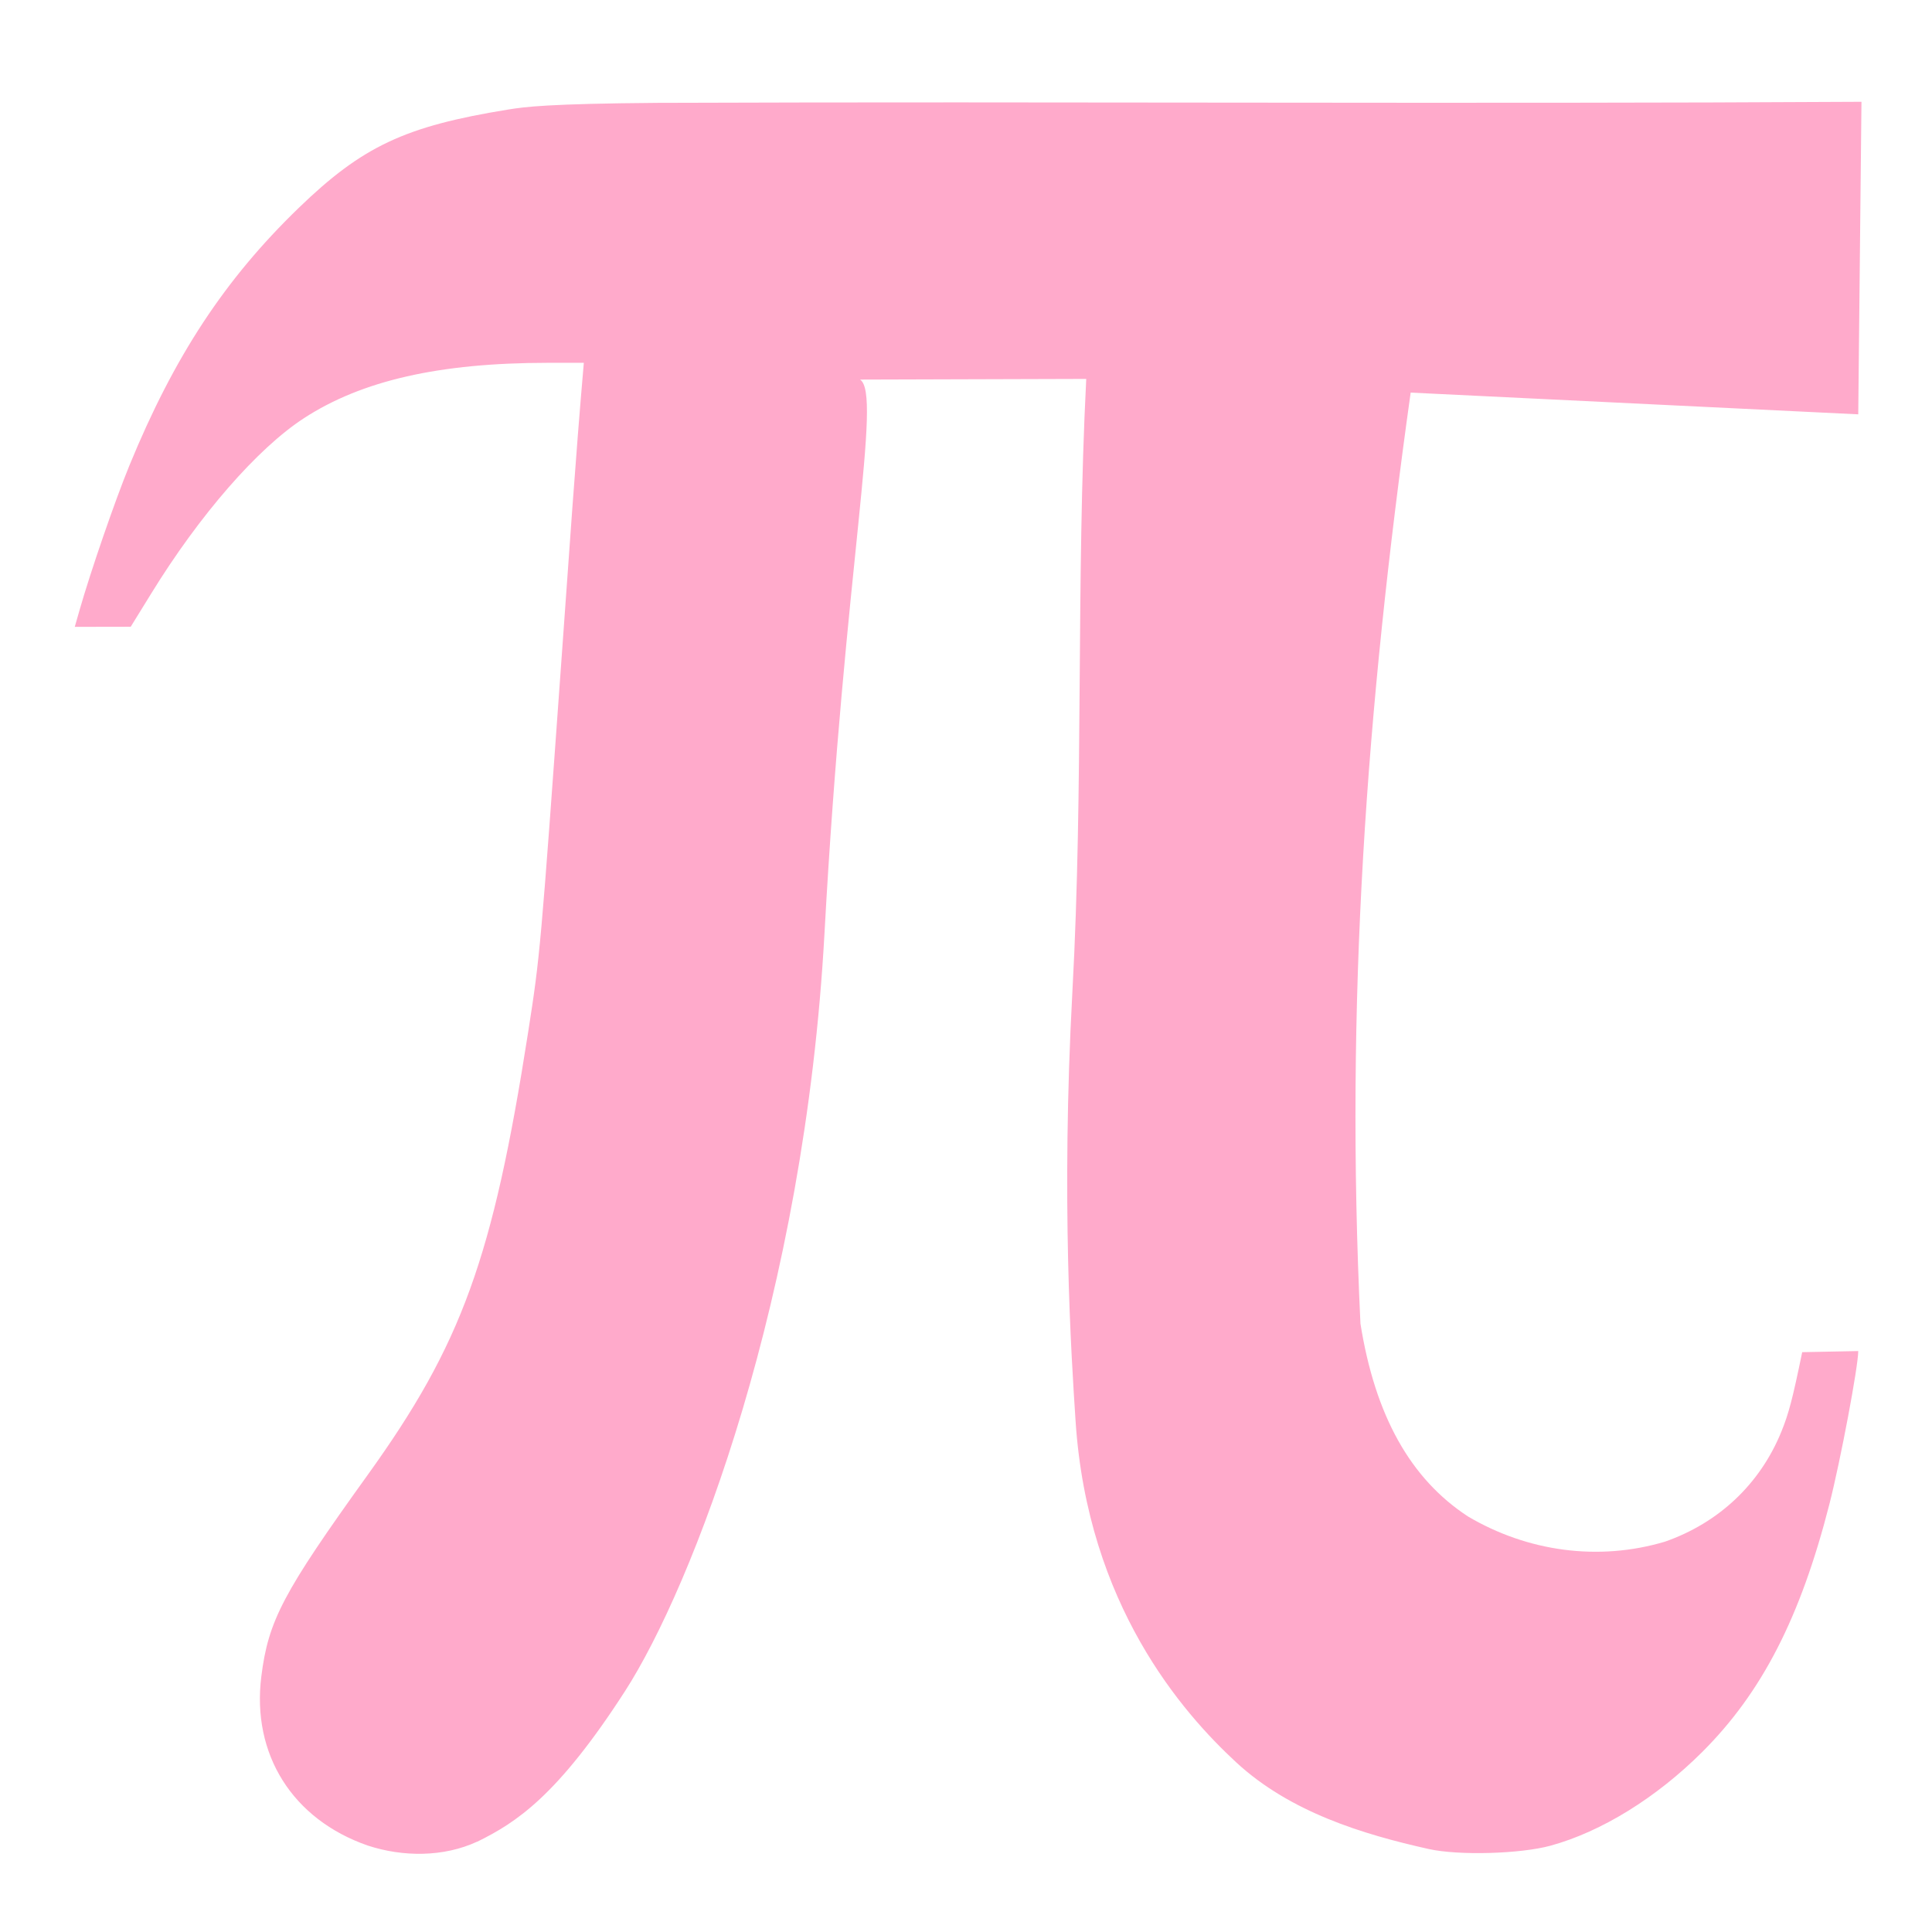
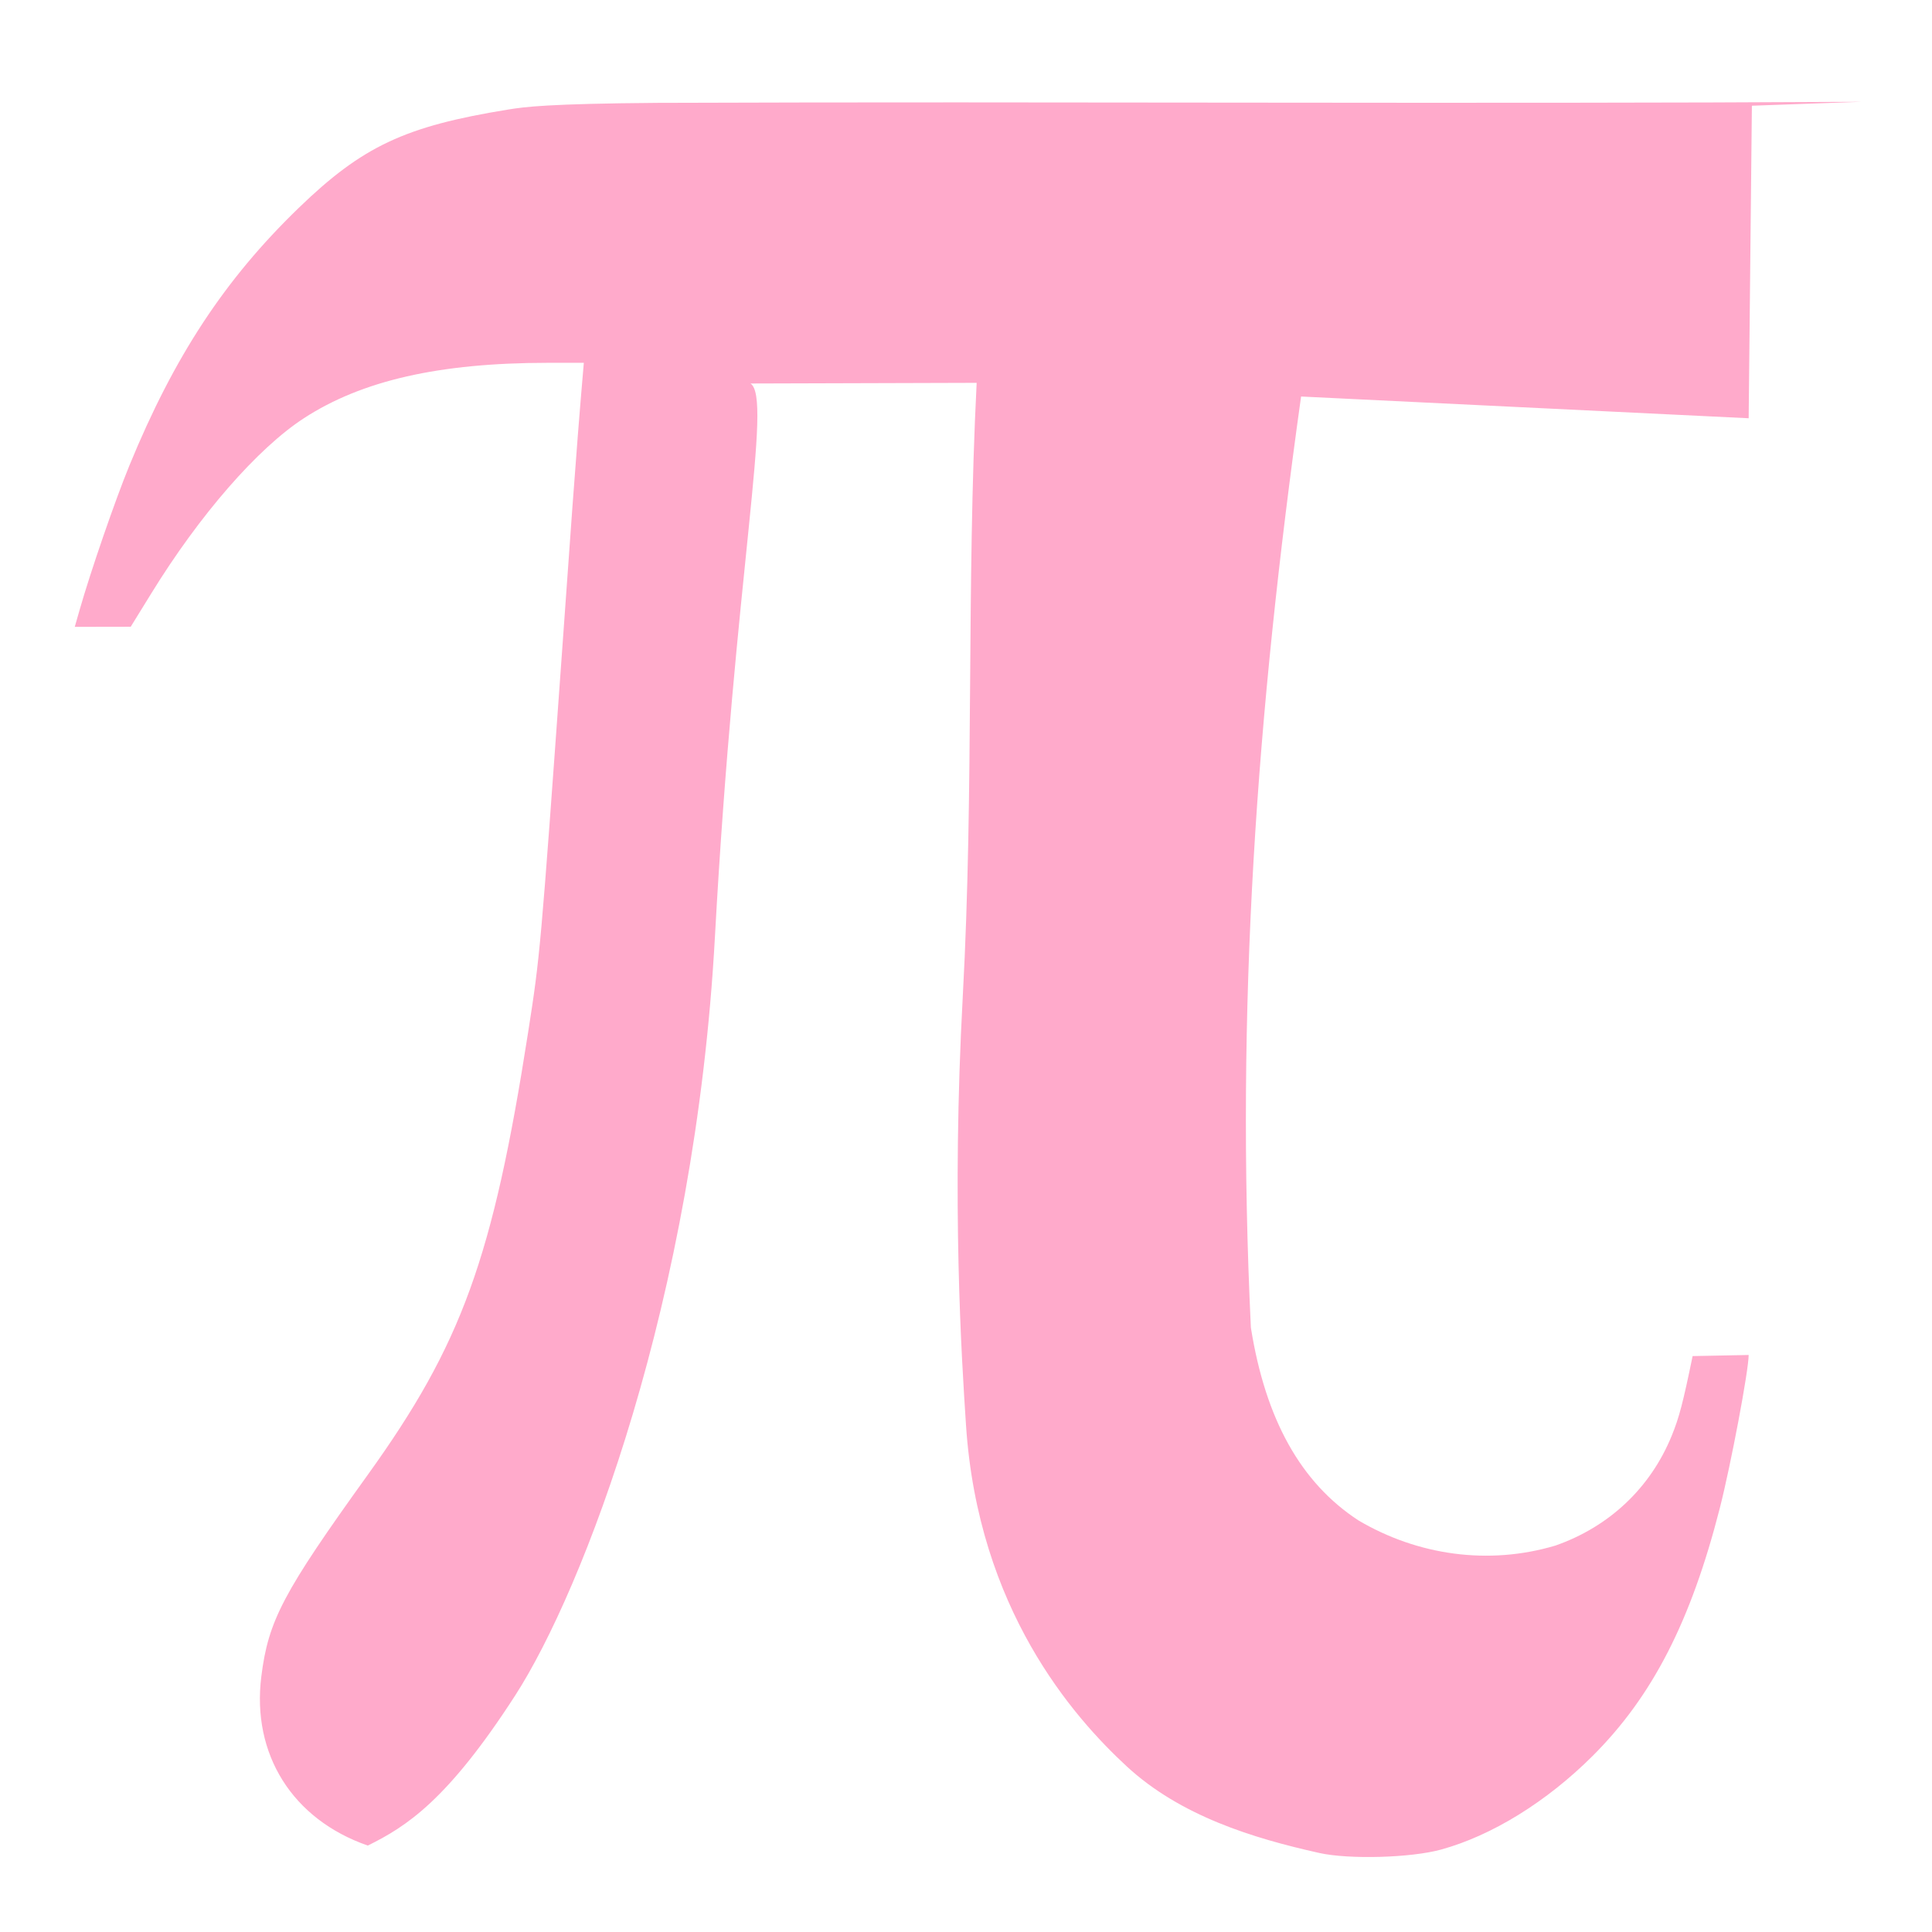
<svg xmlns="http://www.w3.org/2000/svg" width="600" height="600">
  <title>lt pink pi</title>
  <g>
    <title>Layer 1</title>
    <g externalResourcesRequired="false" id="layer1">
-       <path d="m578.093,31.613c-124.67,0.735 -249.346,-0.138 -374.017,0.331c-33.876,0.272 -40.957,1.215 -46.264,2.075c-32.004,5.184 -45.23,11.38 -65.094,30.594c-22.936,22.186 -38.609,46.048 -52.5,79.875c-4.477,10.903 -12.027,32.811 -15.5,44.937l-1.5,5.25l17.375,-0.031l6.344,-10.281c15.054,-24.471 33.057,-45.134 47.469,-54.5c17.983,-11.687 41.997,-17.162 75.562,-17.187l11.344,0c-2.599,29.804 -4.592,59.661 -6.75,89.5c-6.703,93.242 -6.803,94.425 -10.562,118.5c-10.955,70.148 -20.596,96.734 -49.813,137.375c-26.329,36.623 -30.848,45.184 -33.031,62.593c-3.032,24.18 9.683,44.376 33.031,52.5c10.888,3.58 23.552,3.65 34.031,-1.218l0,0.031c12.055,-5.935 24.859,-14.147 45.844,-46.688c20.985,-32.541 55.797,-122.34 62,-235.594c6.203,-113.254 18.031,-167.355 11.031,-171.793l70.25,-0.207c-3.209,63.188 -0.802,125.9 -4.312,190.5c-3.51,64.6 -0.343,112.725 1,133.157c3.752,57.075 33.226,90.589 49.906,106c16.68,15.411 39.214,22.323 59.813,26.906c9.239,2.055 28.463,1.522 37.843,-1.063c15.806,-4.356 32.792,-14.857 47.063,-29.093c18.536,-18.492 30.485,-41.756 39.469,-76.907c3.464,-13.553 8.968,-42.819 8.968,-47.593l-17.406,0.343c-2.984,14.494 -4.157,19.008 -6.469,24.688c-6.604,16.228 -19.403,28.3 -36.125,34.156c-20.731,6.19 -42.772,3.061 -61.187,-7.812c-17.898,-11.692 -28.855,-31.323 -33.406,-59.875c-4.769,-99.638 1.769,-190.585 15.593,-289.157l139,6.75l1,-97.062l0,0z" id="rect4886" fill="#ffaacb" />
+       <path d="m578.093,31.613c-124.67,0.735 -249.346,-0.138 -374.017,0.331c-33.876,0.272 -40.957,1.215 -46.264,2.075c-32.004,5.184 -45.23,11.38 -65.094,30.594c-22.936,22.186 -38.609,46.048 -52.5,79.875c-4.477,10.903 -12.027,32.811 -15.5,44.937l-1.5,5.25l17.375,-0.031l6.344,-10.281c15.054,-24.471 33.057,-45.134 47.469,-54.5c17.983,-11.687 41.997,-17.162 75.562,-17.187l11.344,0c-2.599,29.804 -4.592,59.661 -6.75,89.5c-6.703,93.242 -6.803,94.425 -10.562,118.5c-10.955,70.148 -20.596,96.734 -49.813,137.375c-26.329,36.623 -30.848,45.184 -33.031,62.593c-3.032,24.18 9.683,44.376 33.031,52.5l0,0.031c12.055,-5.935 24.859,-14.147 45.844,-46.688c20.985,-32.541 55.797,-122.34 62,-235.594c6.203,-113.254 18.031,-167.355 11.031,-171.793l70.25,-0.207c-3.209,63.188 -0.802,125.9 -4.312,190.5c-3.51,64.6 -0.343,112.725 1,133.157c3.752,57.075 33.226,90.589 49.906,106c16.68,15.411 39.214,22.323 59.813,26.906c9.239,2.055 28.463,1.522 37.843,-1.063c15.806,-4.356 32.792,-14.857 47.063,-29.093c18.536,-18.492 30.485,-41.756 39.469,-76.907c3.464,-13.553 8.968,-42.819 8.968,-47.593l-17.406,0.343c-2.984,14.494 -4.157,19.008 -6.469,24.688c-6.604,16.228 -19.403,28.3 -36.125,34.156c-20.731,6.19 -42.772,3.061 -61.187,-7.812c-17.898,-11.692 -28.855,-31.323 -33.406,-59.875c-4.769,-99.638 1.769,-190.585 15.593,-289.157l139,6.75l1,-97.062l0,0z" id="rect4886" fill="#ffaacb" />
    </g>
  </g>
</svg>